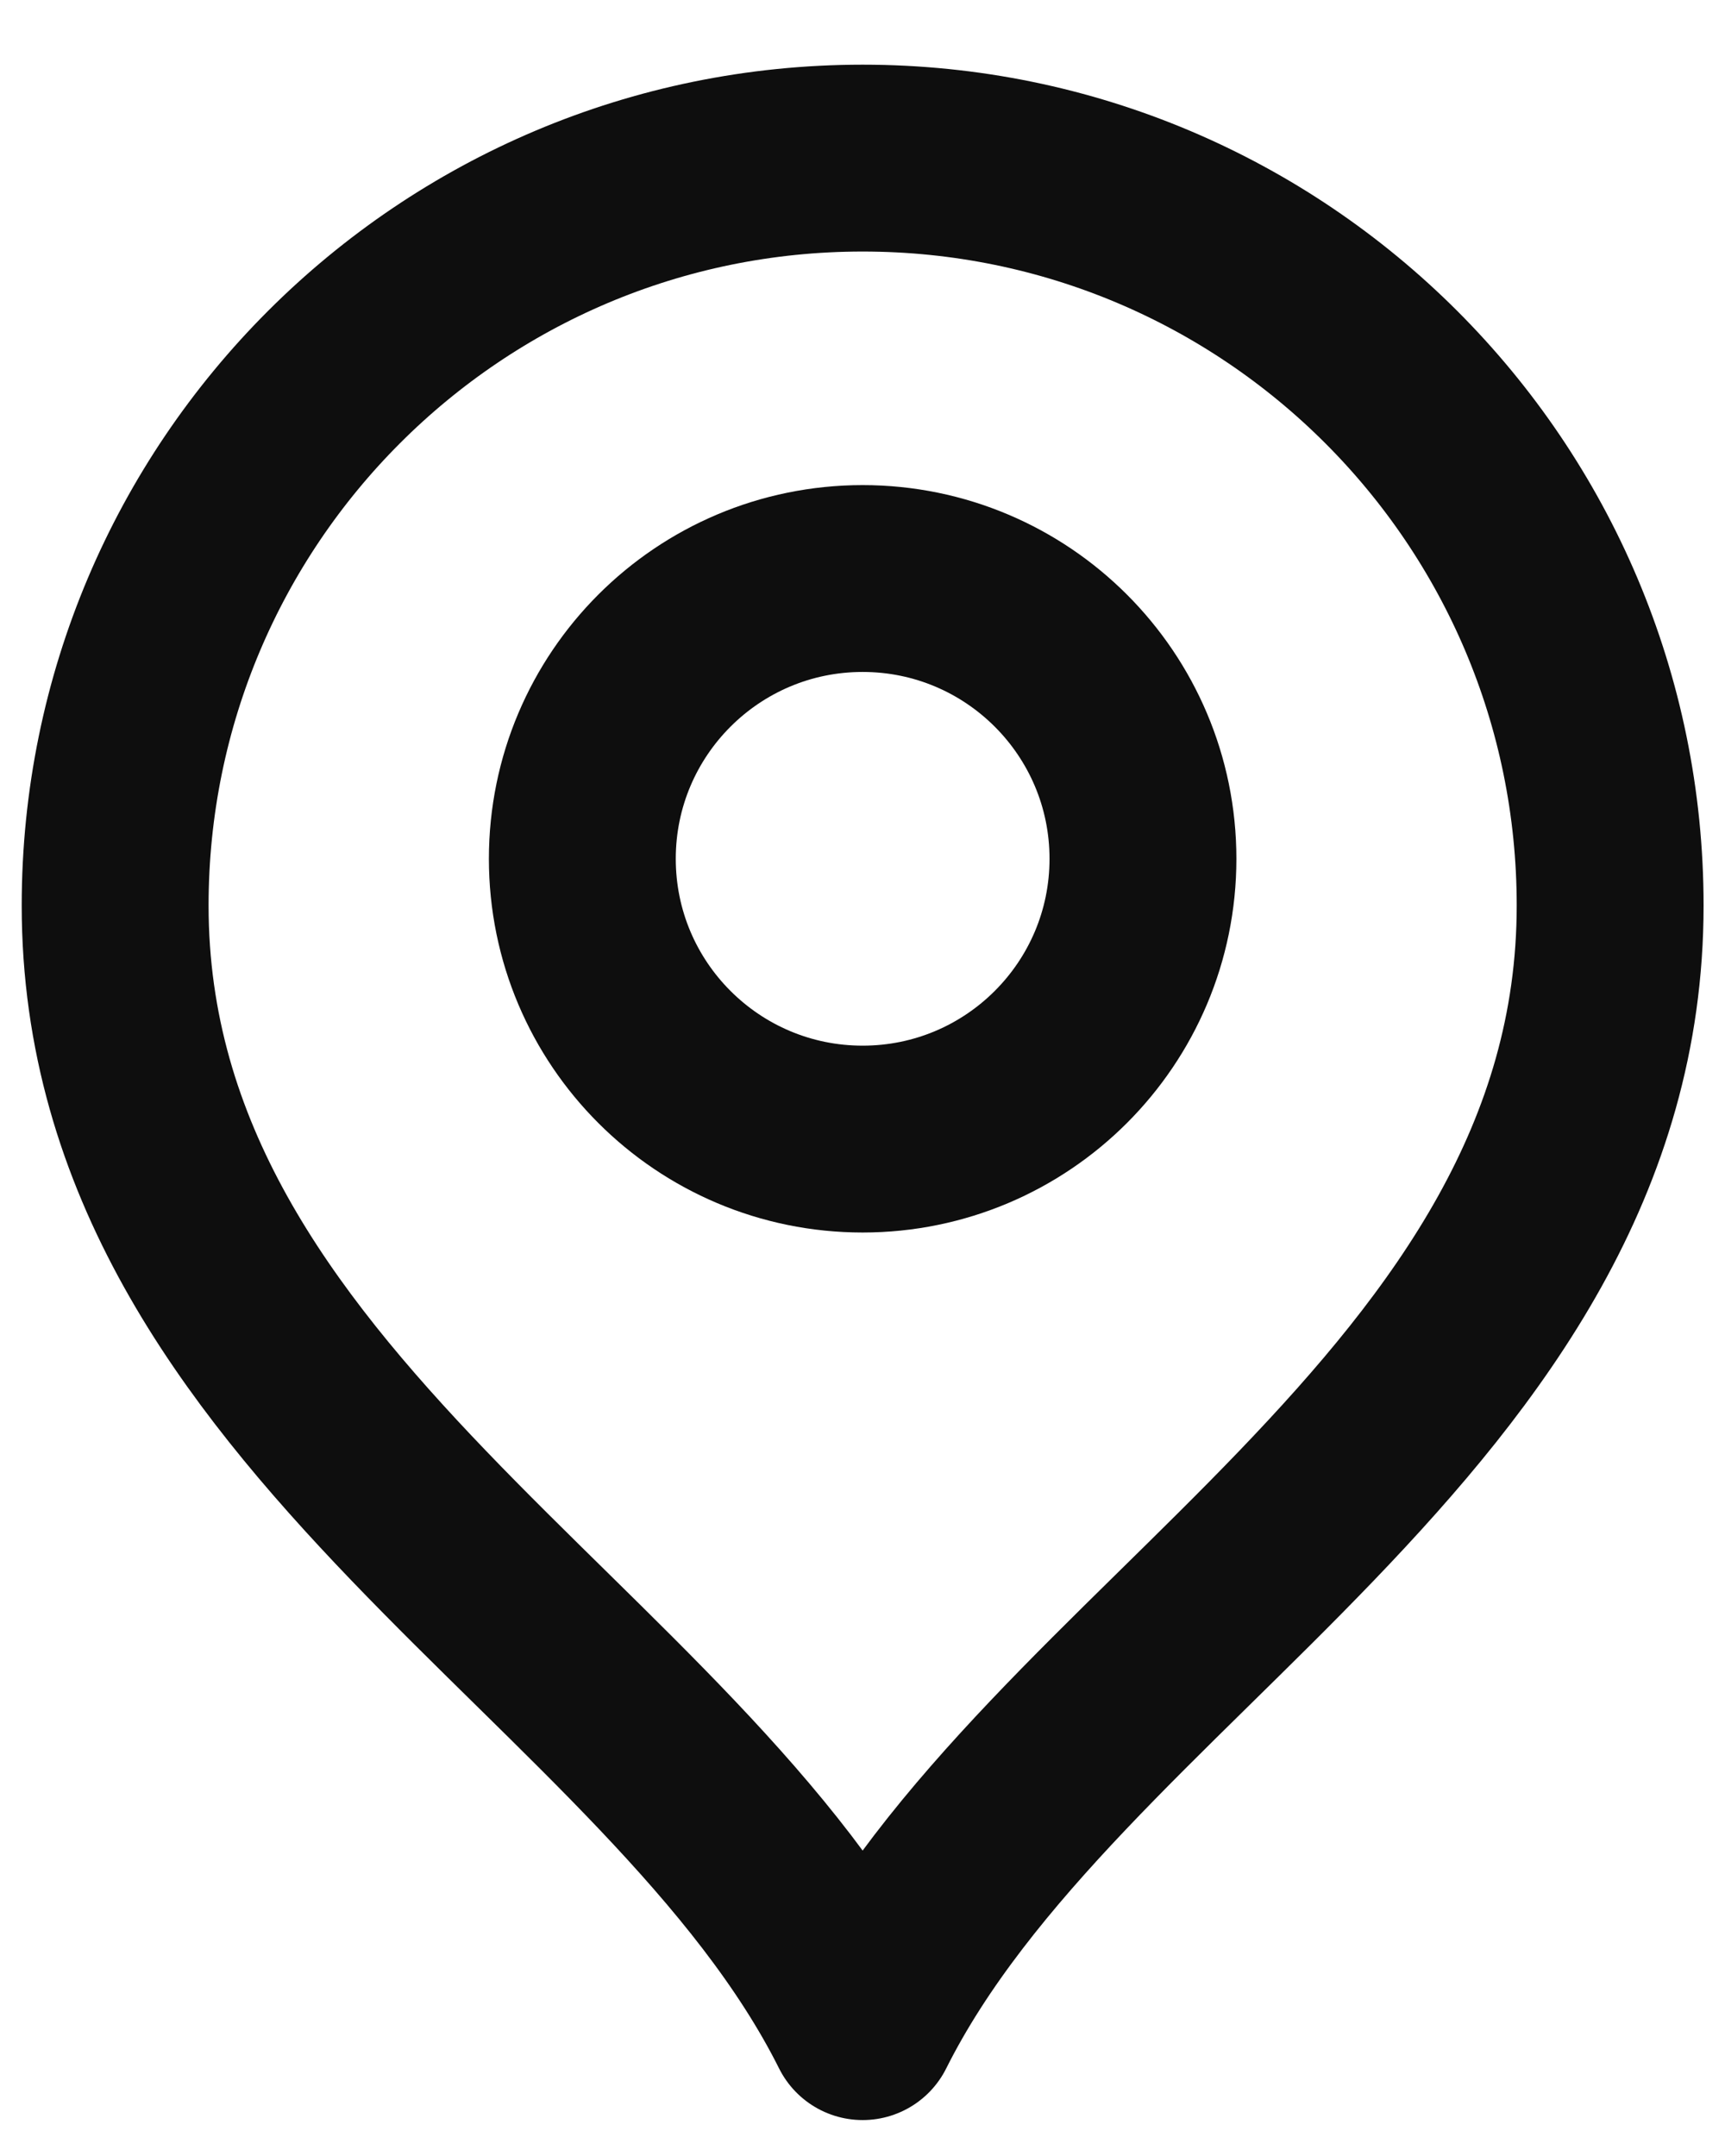
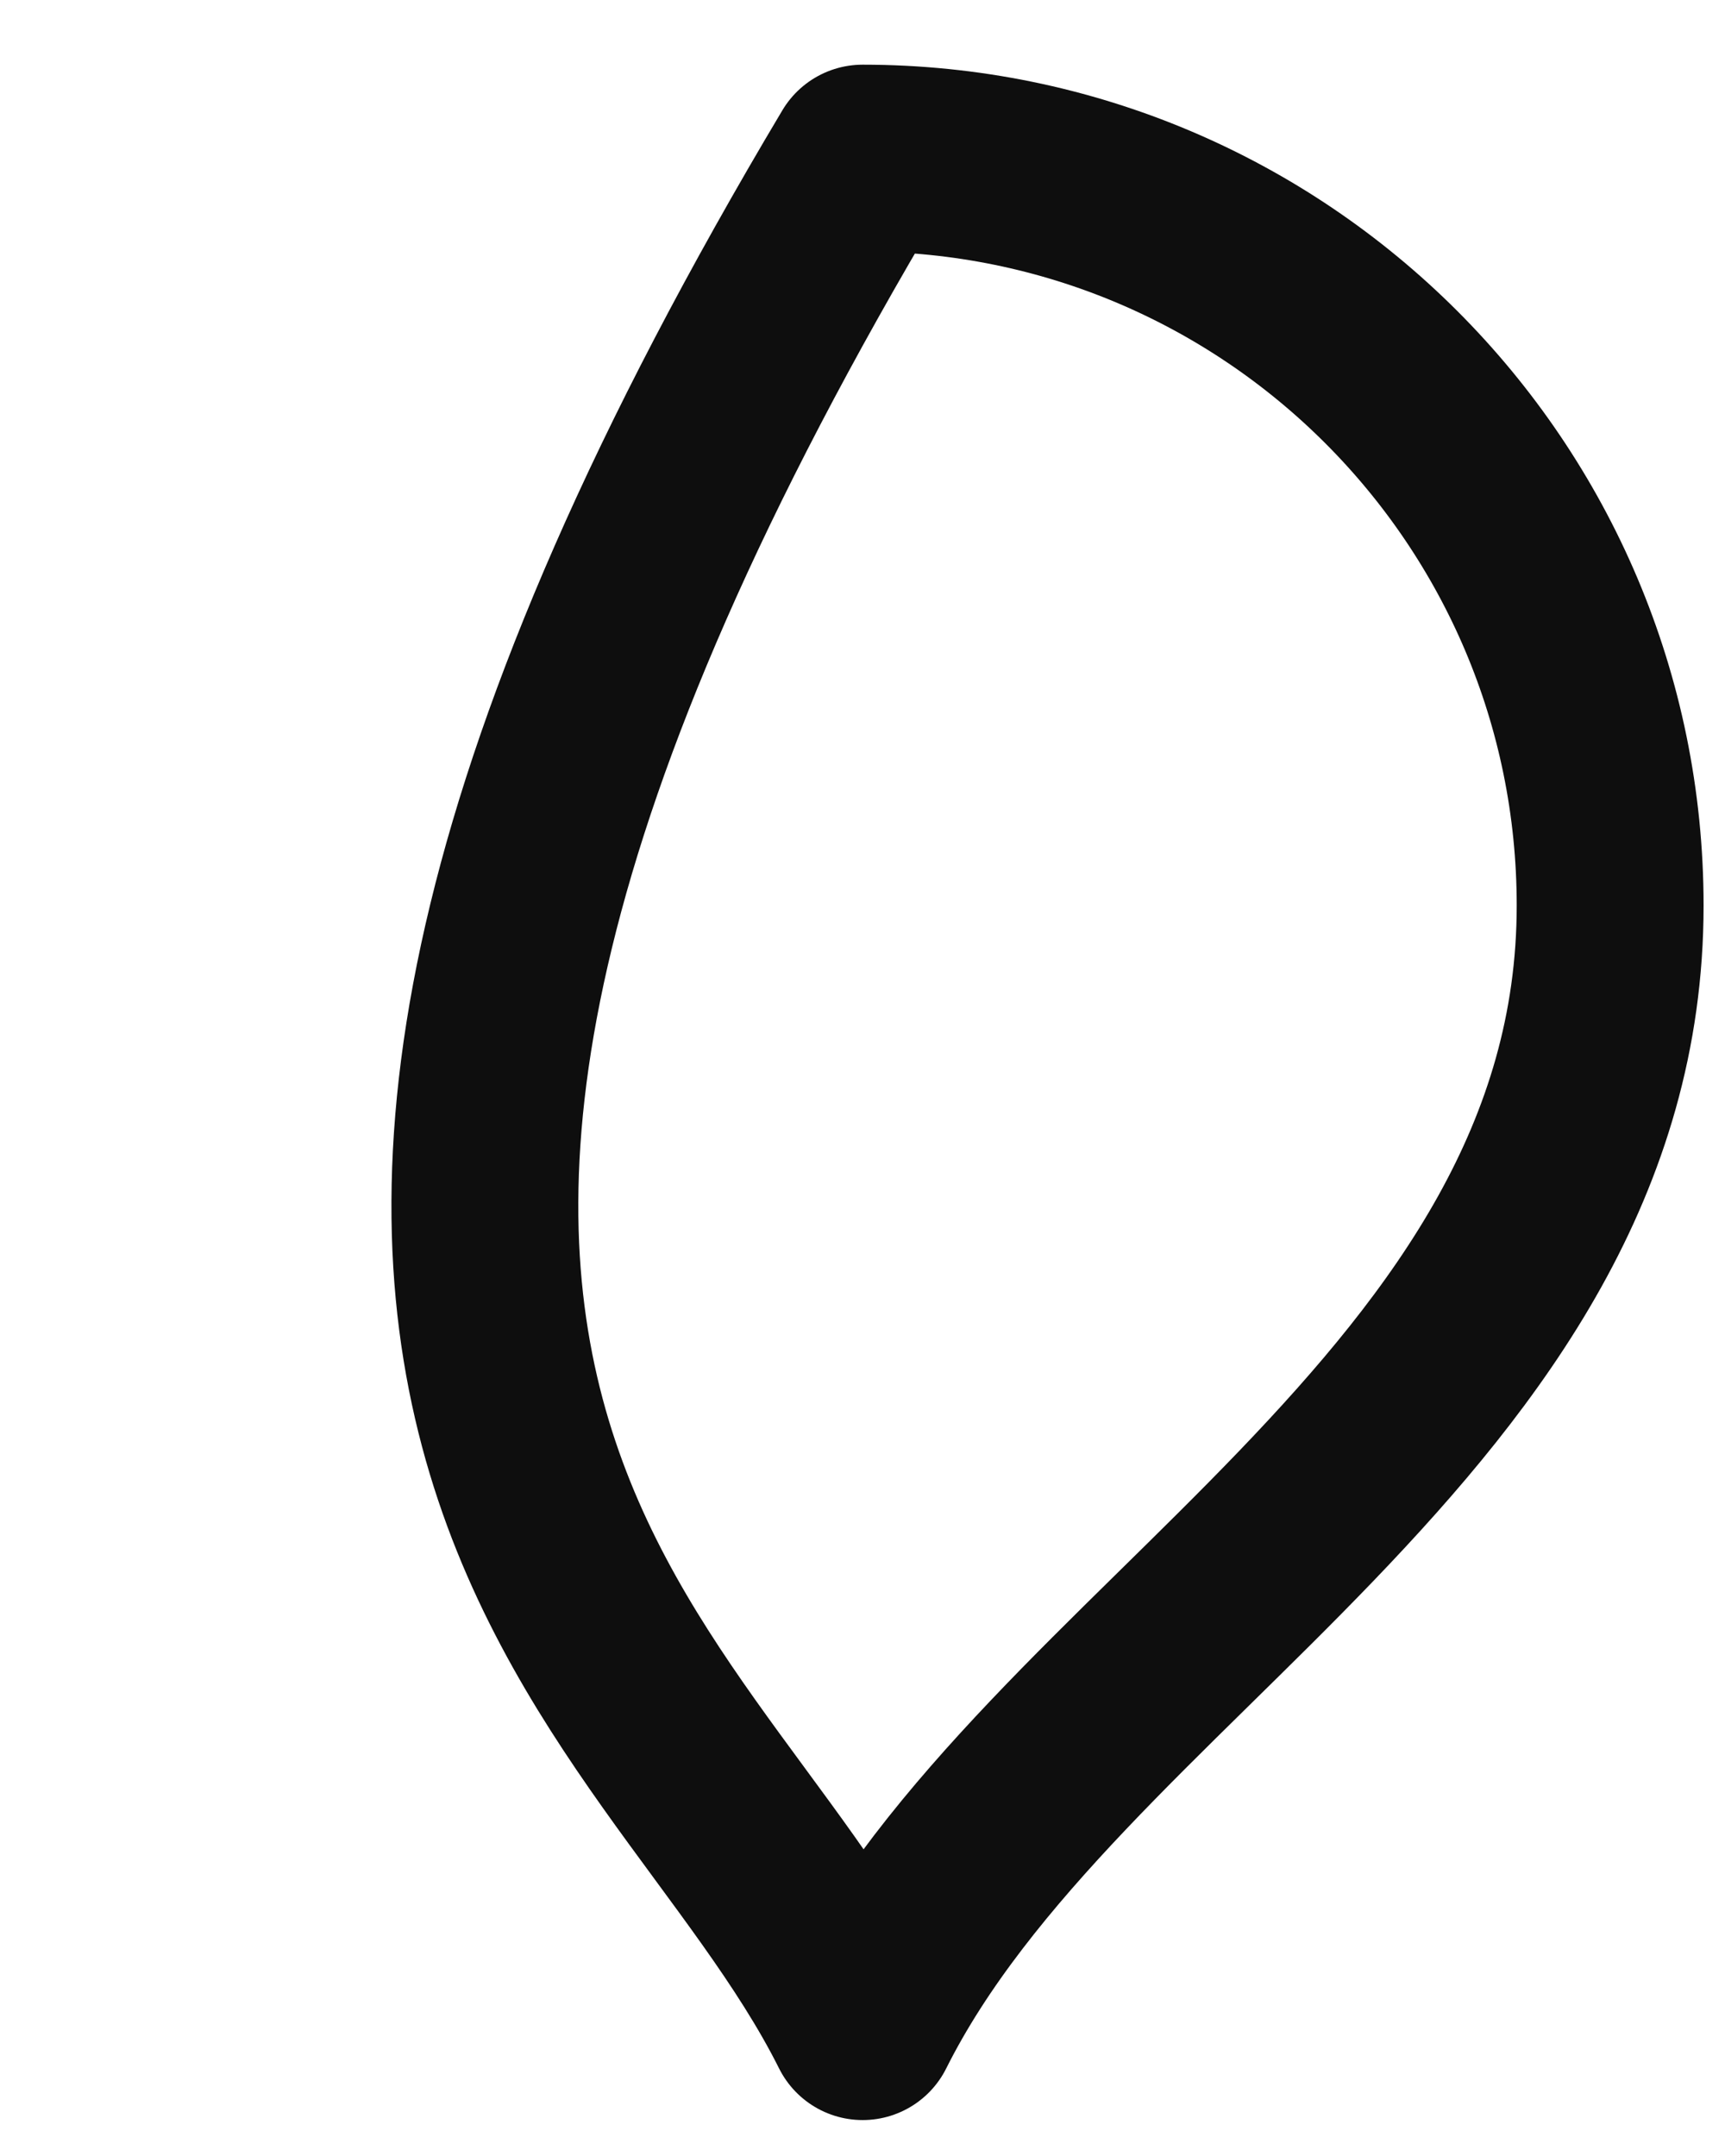
<svg xmlns="http://www.w3.org/2000/svg" width="24" height="30" viewBox="0 0 24 30" fill="none">
-   <path d="M12.002 15.85C14.155 15.85 15.902 14.104 15.902 11.95C15.902 9.796 14.155 8.05 12.002 8.05C9.848 8.05 8.102 9.796 8.102 11.95C8.102 14.104 9.848 15.85 12.002 15.85Z" stroke="#0E0E0E" stroke-width="2.6" stroke-linecap="round" stroke-linejoin="round" />
-   <path d="M12.002 28.2C14.602 23 22.402 19.644 22.402 12.6C22.402 6.856 17.745 2.2 12.002 2.2C6.258 2.2 1.602 6.856 1.602 12.6C1.602 19.644 9.402 23 12.002 28.2Z" stroke="#0E0E0E" stroke-width="2.6" stroke-linecap="round" stroke-linejoin="round" />
+   <path d="M12.002 28.2C14.602 23 22.402 19.644 22.402 12.6C22.402 6.856 17.745 2.2 12.002 2.2C1.602 19.644 9.402 23 12.002 28.2Z" stroke="#0E0E0E" stroke-width="2.6" stroke-linecap="round" stroke-linejoin="round" />
</svg>